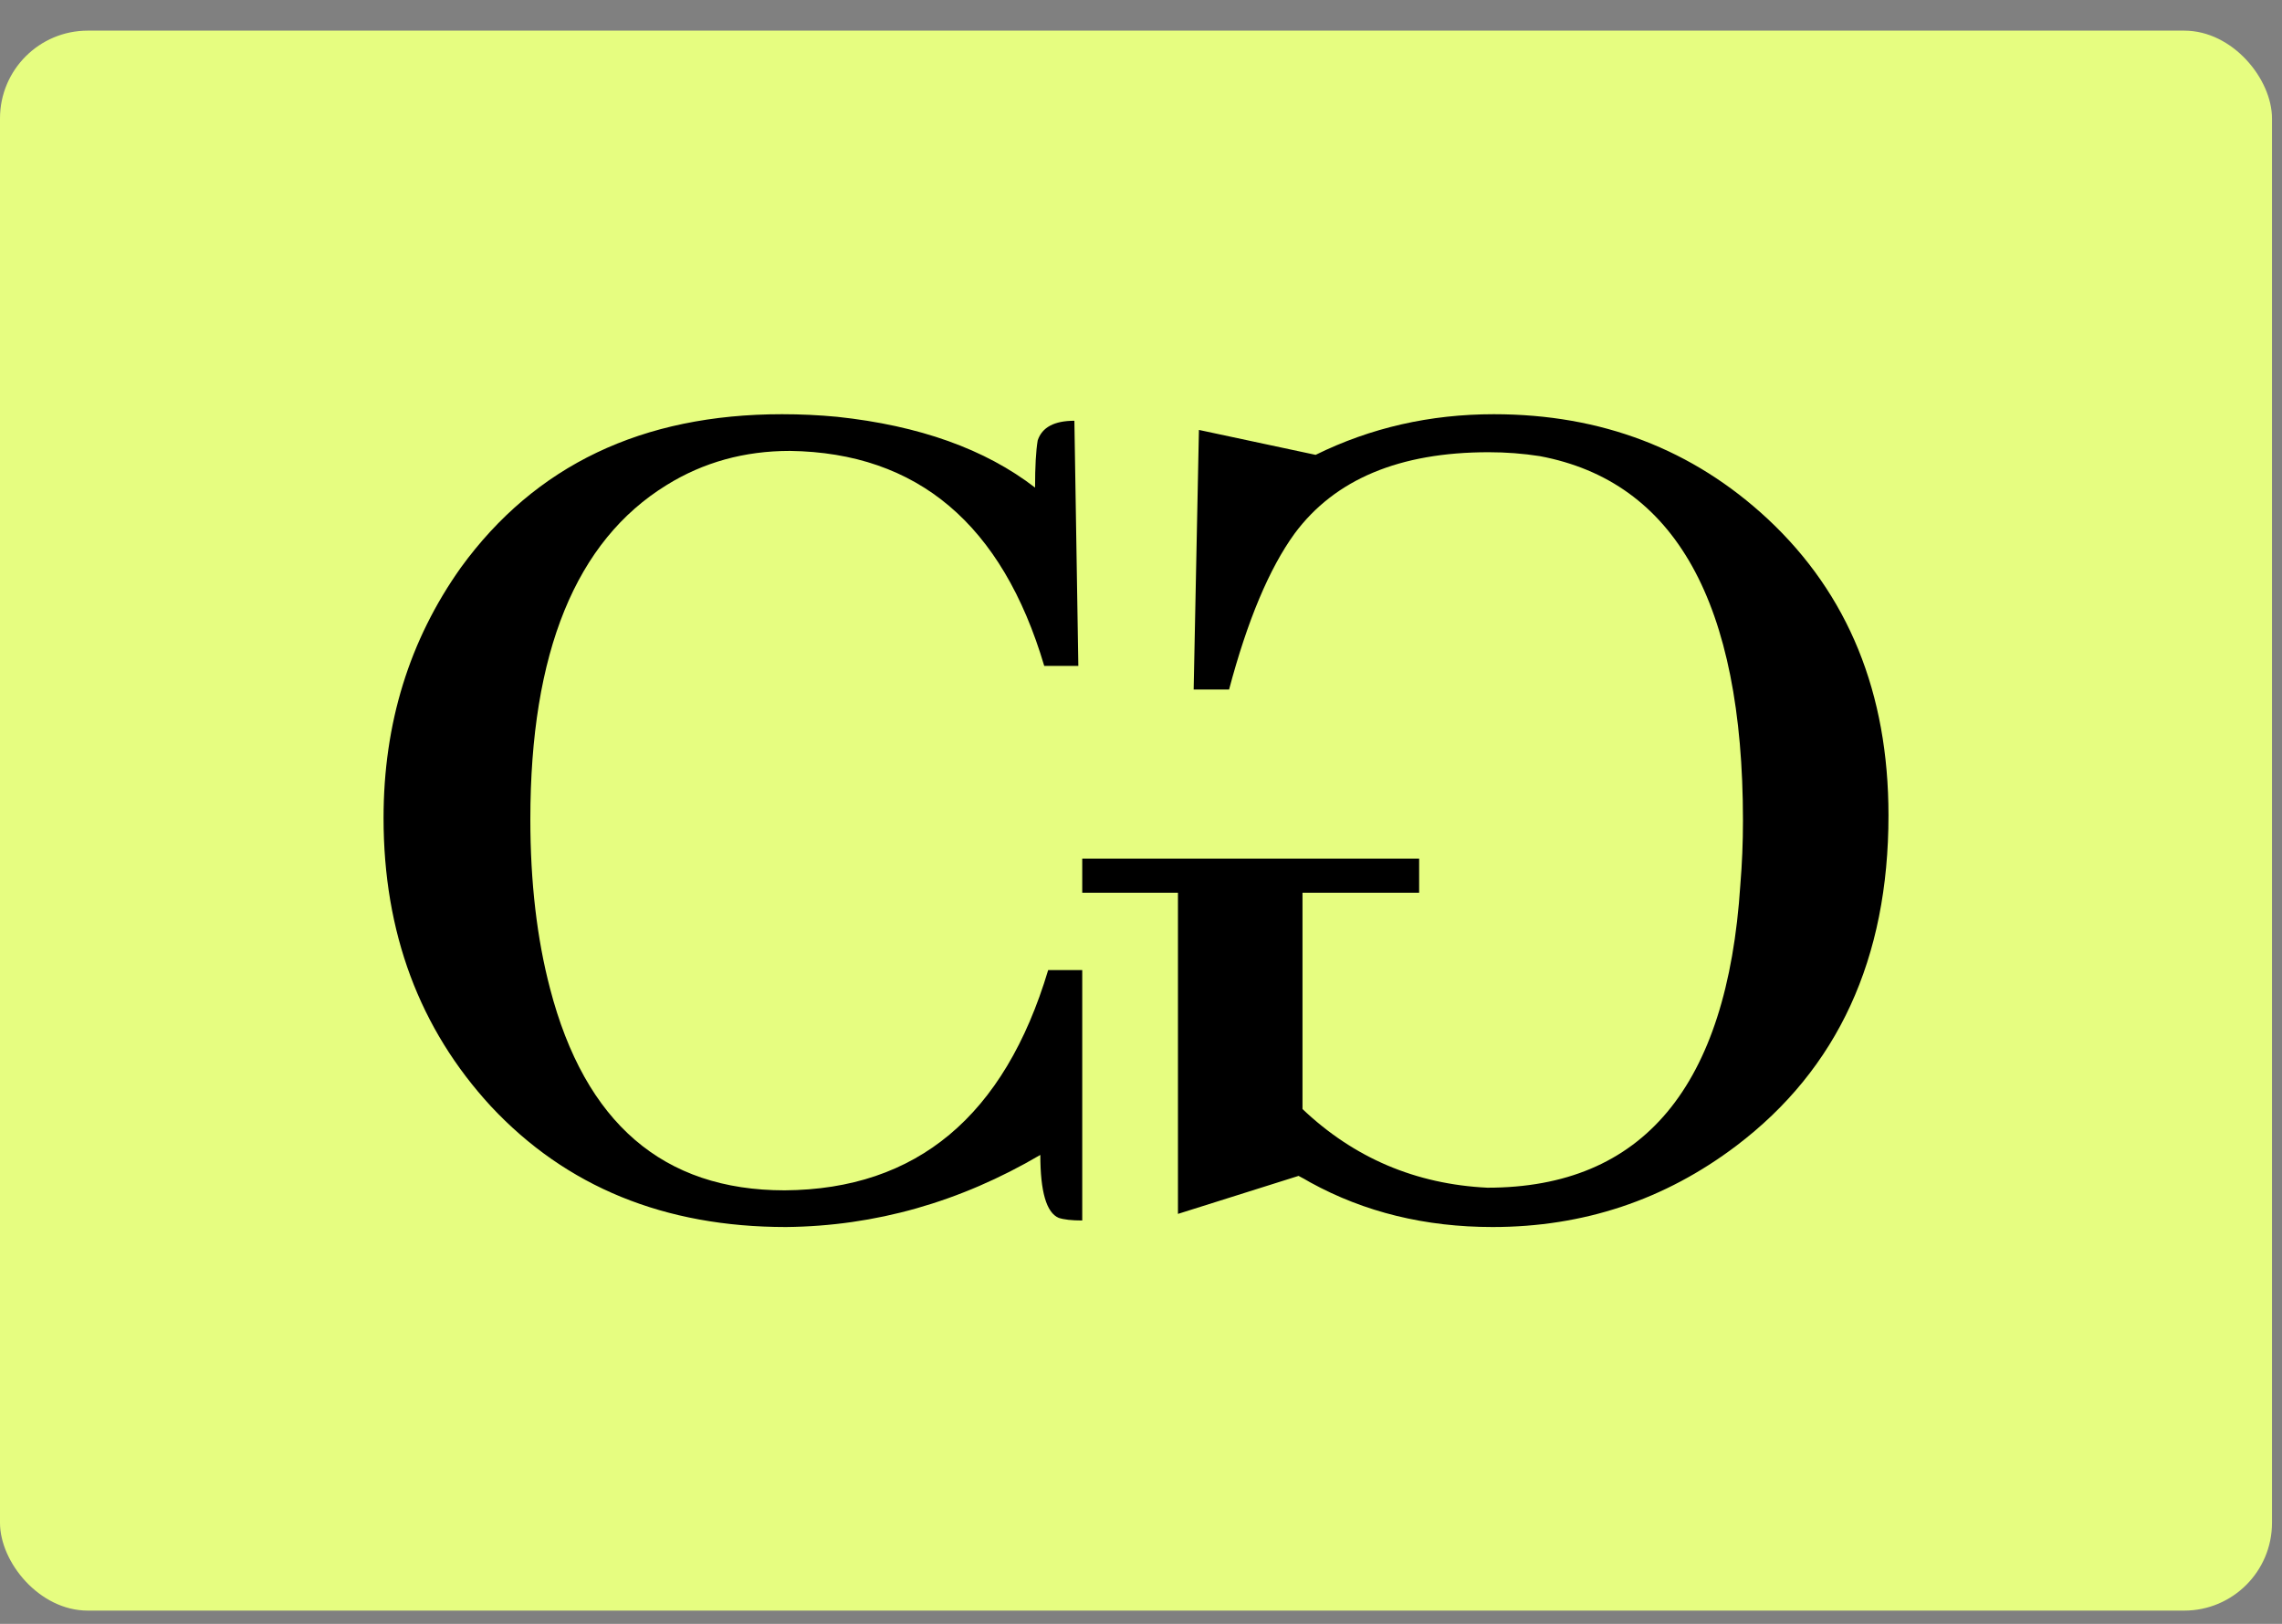
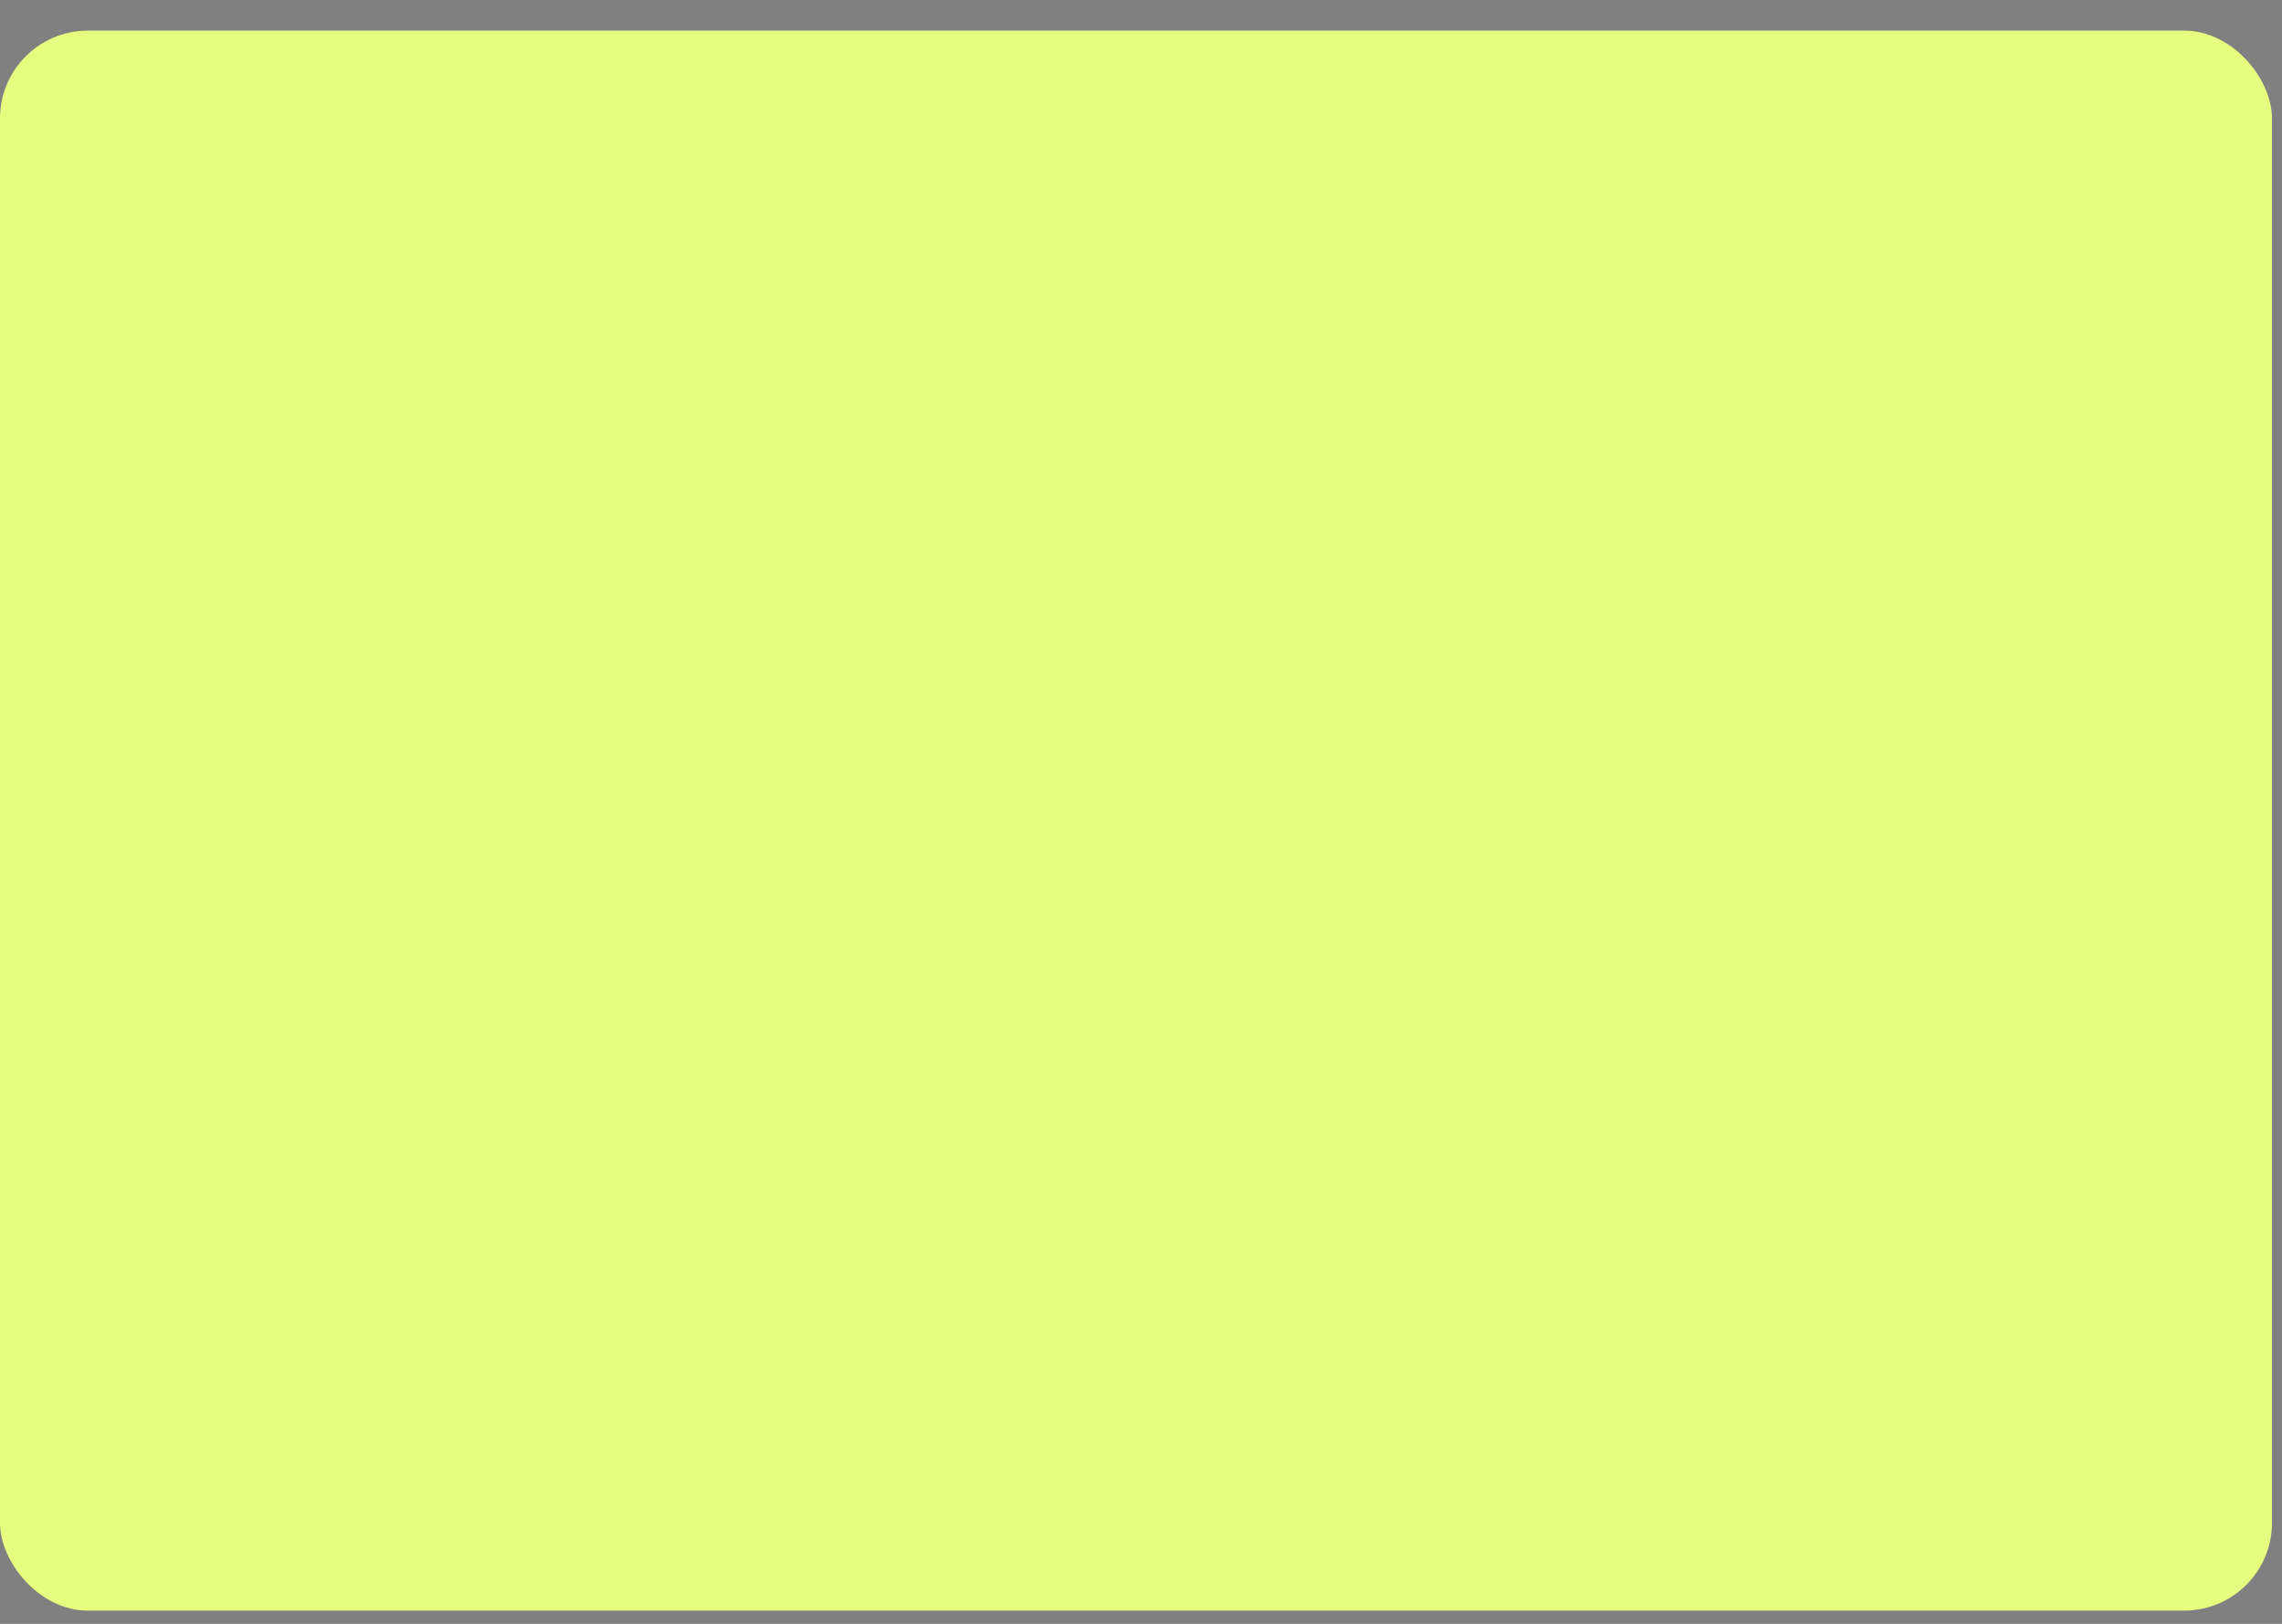
<svg xmlns="http://www.w3.org/2000/svg" width="52" height="37" viewBox="0 0 52 37" fill="none">
  <rect x="0" y="0" width="52" height="37" fill="#808080" stroke="none" />
  <rect y="0.698" width="51.772" height="36" rx="2" fill="#E6FD80" />
-   <path d="M23.706 26.315C21.873 27.391 19.942 27.938 17.91 27.958C15.142 27.958 12.902 27.042 11.189 25.21C9.556 23.438 8.74 21.247 8.74 18.638C8.74 16.487 9.327 14.585 10.502 12.932C12.195 10.602 14.634 9.438 17.821 9.438C18.239 9.438 18.657 9.457 19.075 9.497C20.947 9.696 22.451 10.234 23.586 11.11C23.586 10.632 23.606 10.274 23.646 10.035C23.745 9.736 24.024 9.587 24.482 9.587L24.572 15.173H23.795C22.839 11.947 20.907 10.314 18 10.274C16.964 10.274 16.028 10.533 15.192 11.051C13.121 12.325 12.085 14.864 12.085 18.668C12.085 20.102 12.235 21.386 12.533 22.521C13.33 25.588 15.112 27.122 17.88 27.122C20.888 27.102 22.889 25.429 23.885 22.103H24.661V27.809C24.422 27.809 24.243 27.789 24.124 27.749C23.845 27.63 23.706 27.152 23.706 26.315Z" fill="black" />
-   <path d="M32.338 19.564H24.661V20.341H26.842V27.659L29.59 26.793C29.67 26.833 29.759 26.883 29.859 26.942C31.094 27.62 32.478 27.958 34.011 27.958C36.082 27.958 37.934 27.341 39.567 26.106C41.877 24.354 43.033 21.844 43.033 18.578C43.033 15.79 42.117 13.54 40.284 11.827C38.572 10.234 36.491 9.438 34.041 9.438C32.587 9.438 31.233 9.746 29.979 10.364L27.32 9.796L27.2 15.711H28.007C28.425 14.137 28.923 12.952 29.501 12.156C30.417 10.921 31.89 10.304 33.922 10.304C34.32 10.304 34.708 10.334 35.087 10.393C38.173 10.971 39.717 13.739 39.717 18.698C39.717 19.196 39.697 19.684 39.657 20.162C39.358 24.762 37.437 27.062 33.892 27.062C32.259 26.982 30.855 26.385 29.68 25.27V20.341H32.338V19.564Z" fill="black" />
</svg>